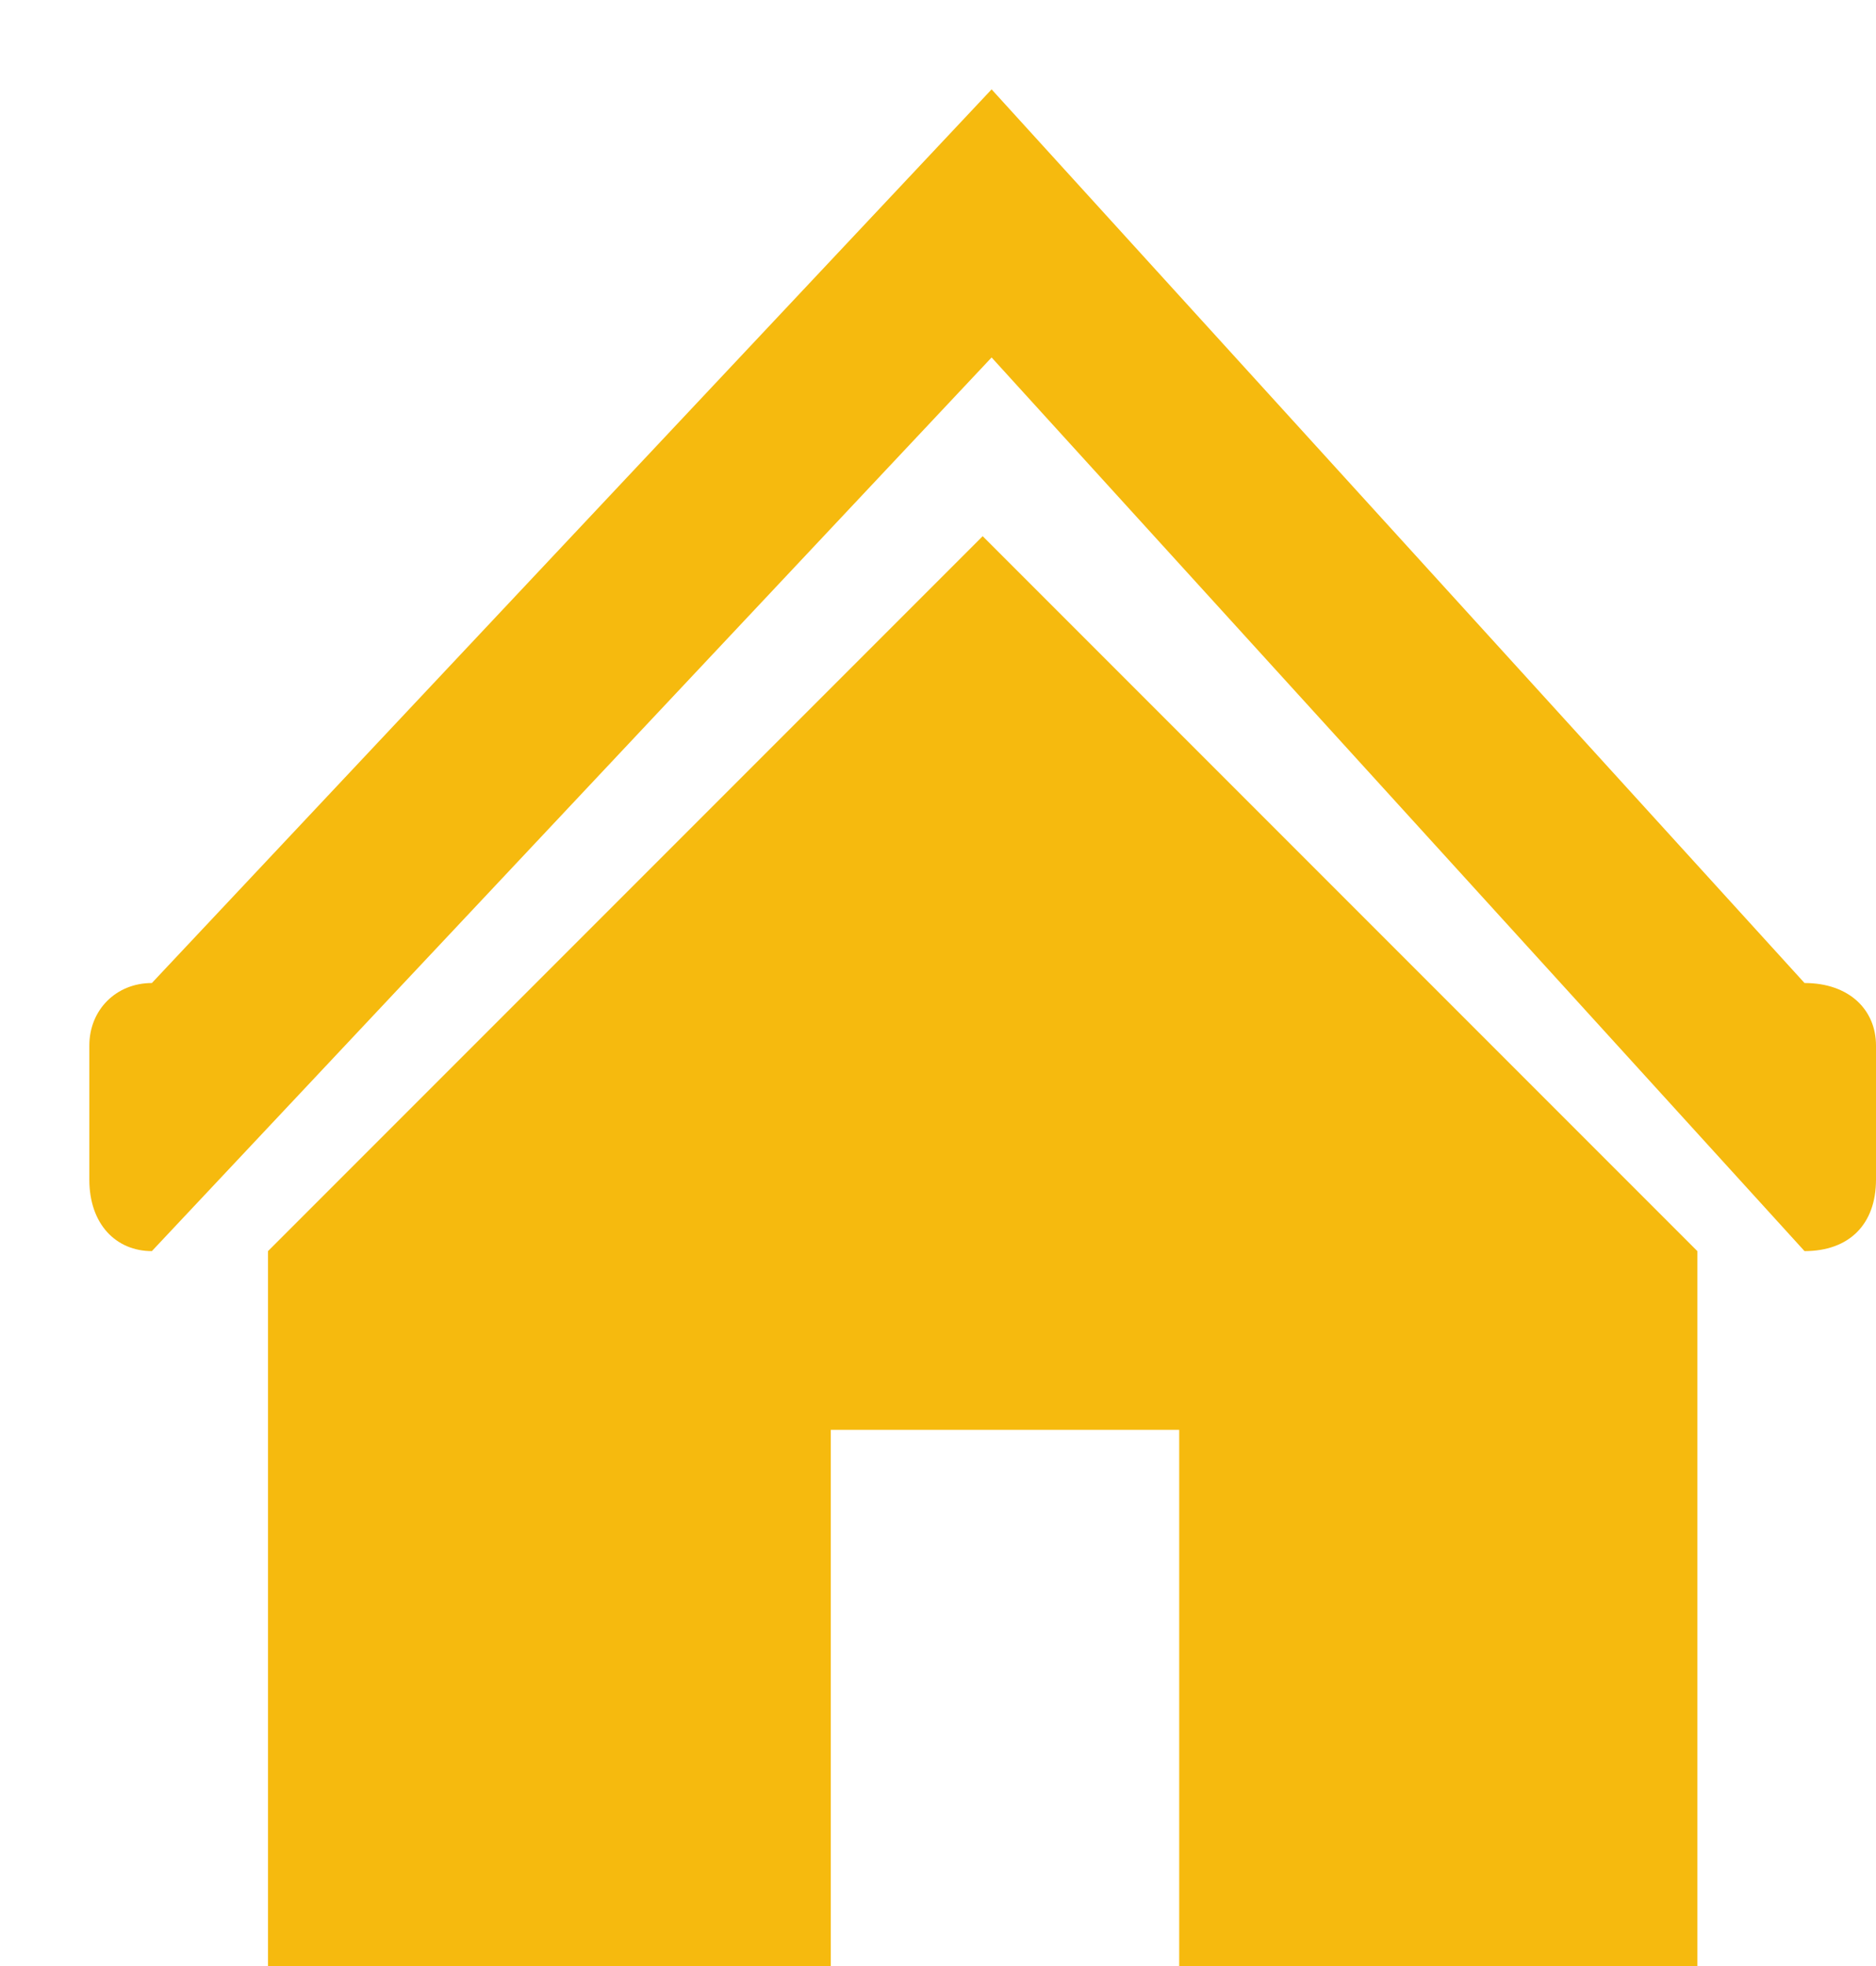
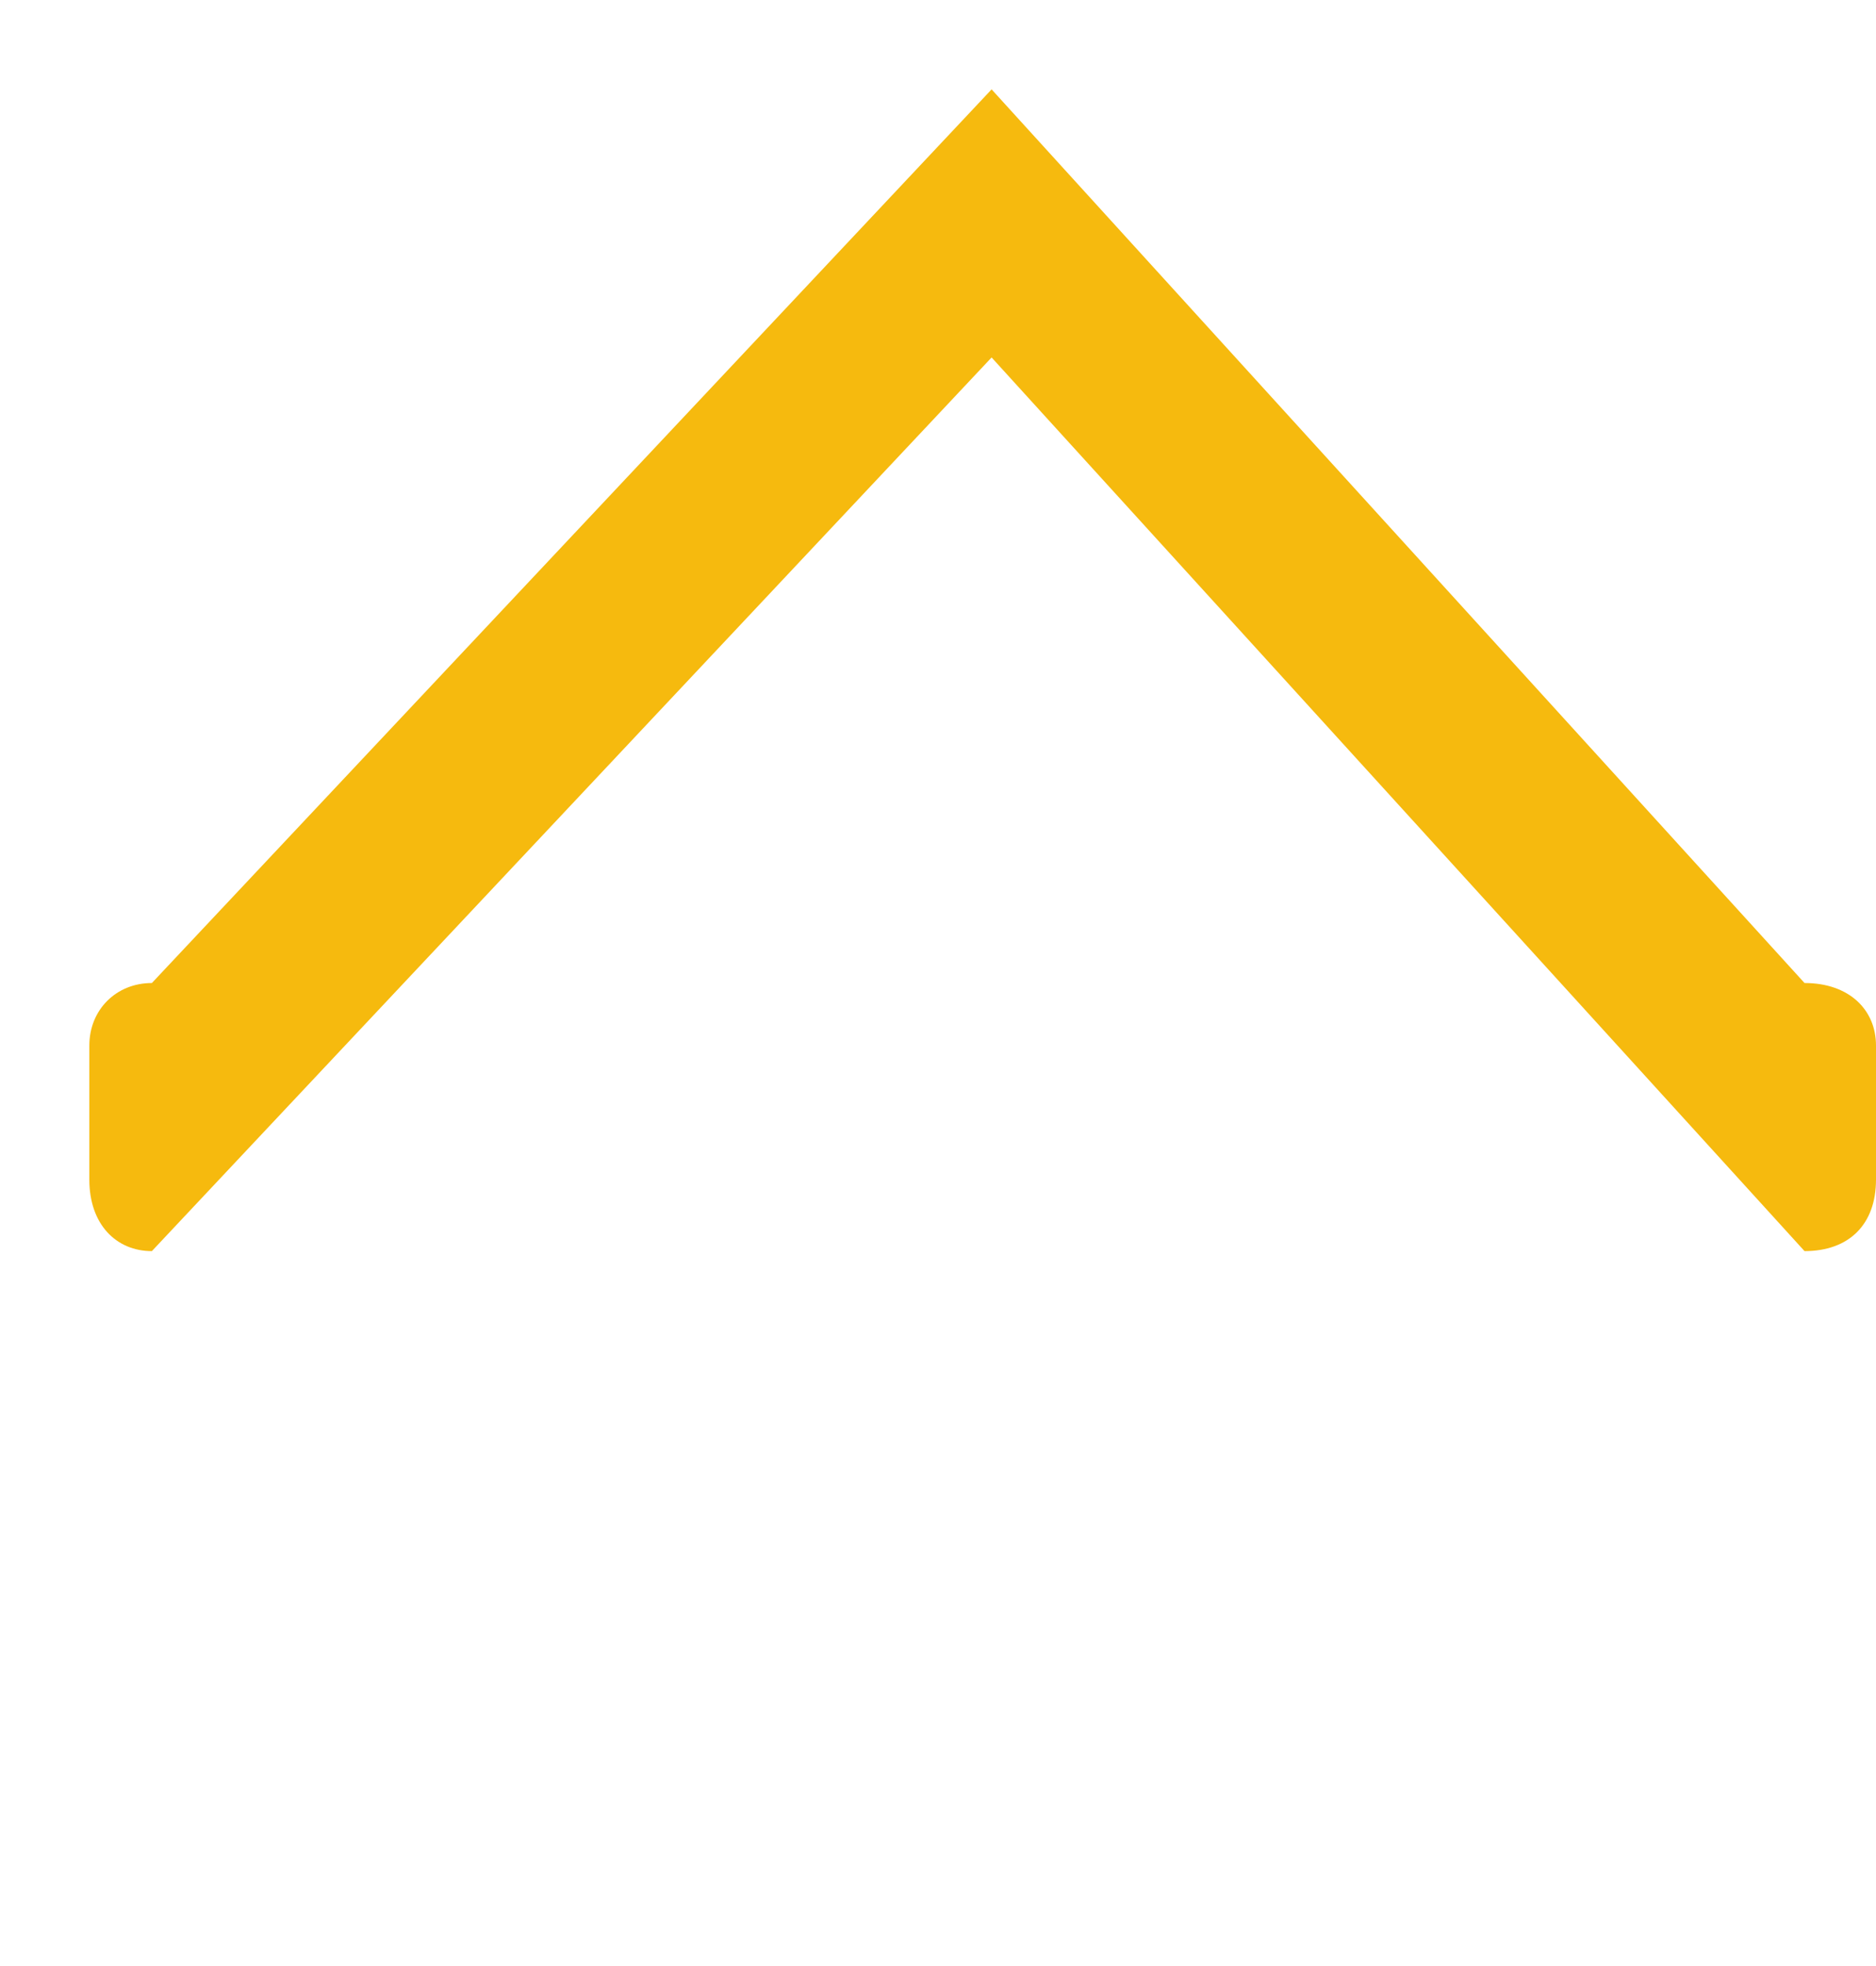
<svg xmlns="http://www.w3.org/2000/svg" version="1.2" viewBox="0 0 21 22" width="21" height="22">
  <title>Layer 190</title>
  <style>
		.s0 { fill: #f6ba0e } 
	</style>
-   <path id="Layer 189" class="s0" d="m19 22h-5.8v-6h-3.9v6h-6.3v-8l8-8 8 8z" />
  <path id="Layer 190" class="s0" d="m21 13.2c0 0.5-0.3 0.8-0.8 0.8l-9.1-10-9.4 10c-0.4 0-0.7-0.3-0.7-0.8v-1.5c0-0.4 0.3-0.7 0.7-0.7l9.4-10 9.1 10c0.5 0 0.8 0.3 0.8 0.7z" />
</svg>